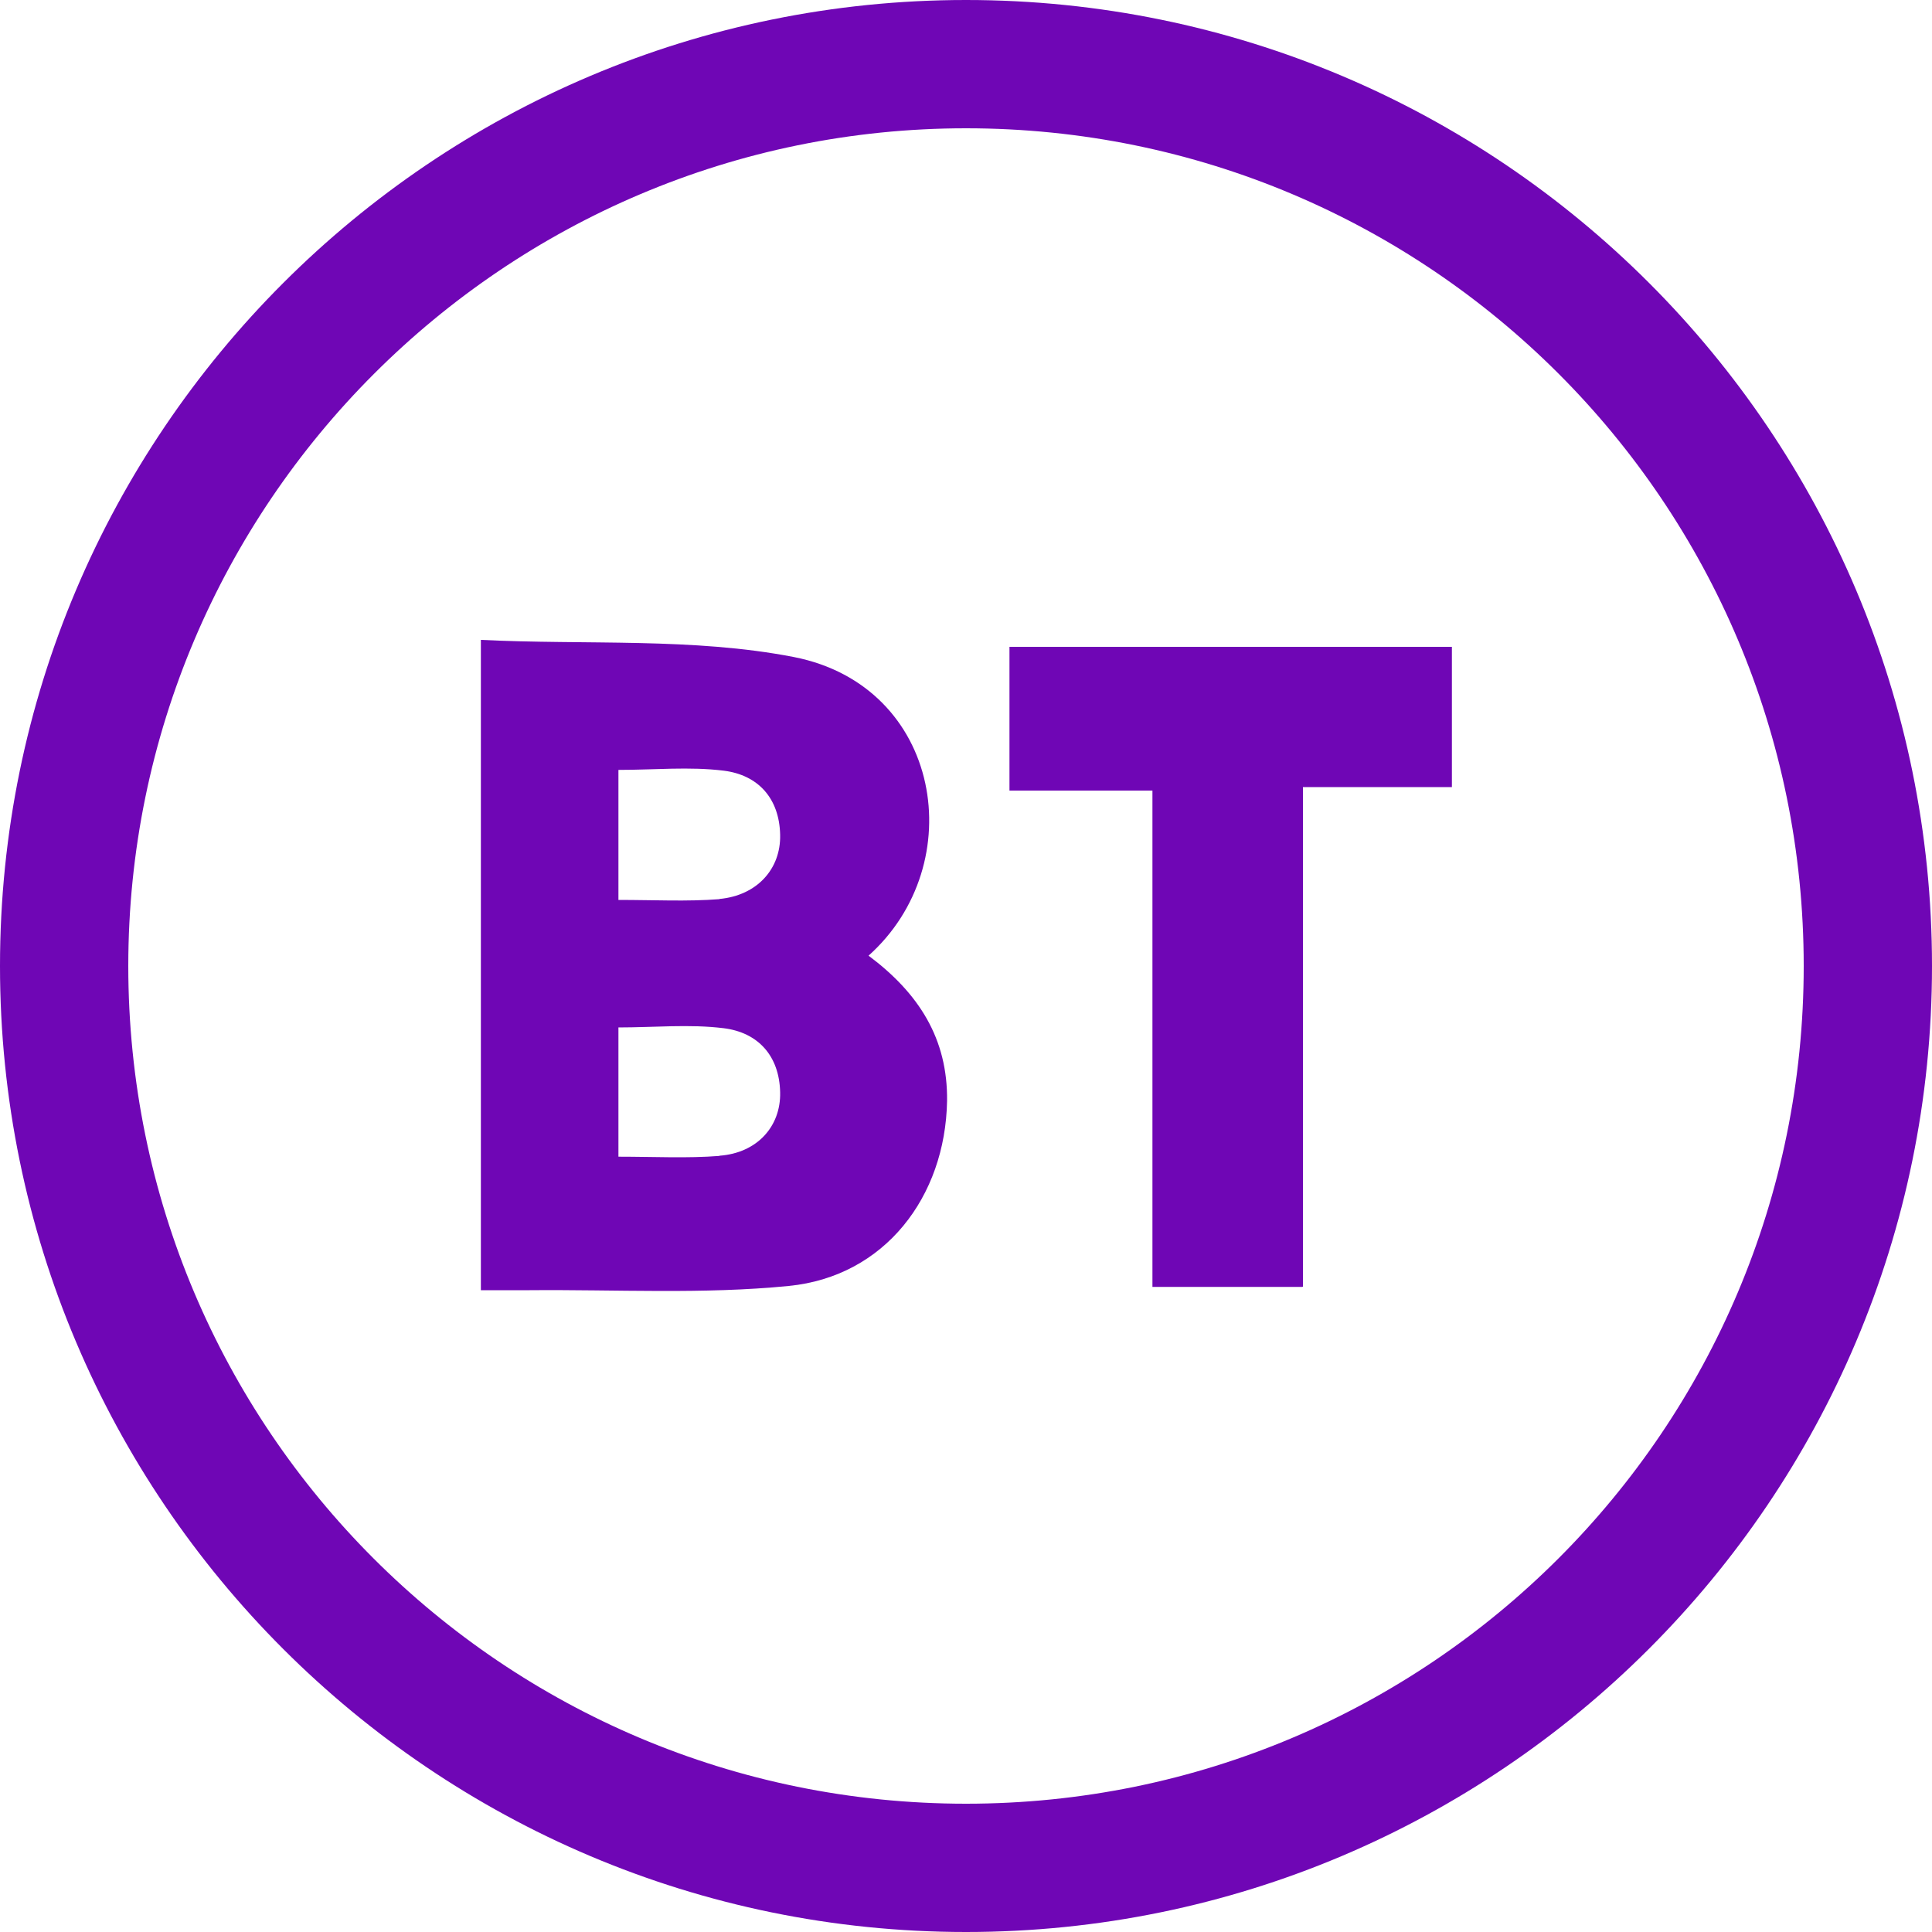
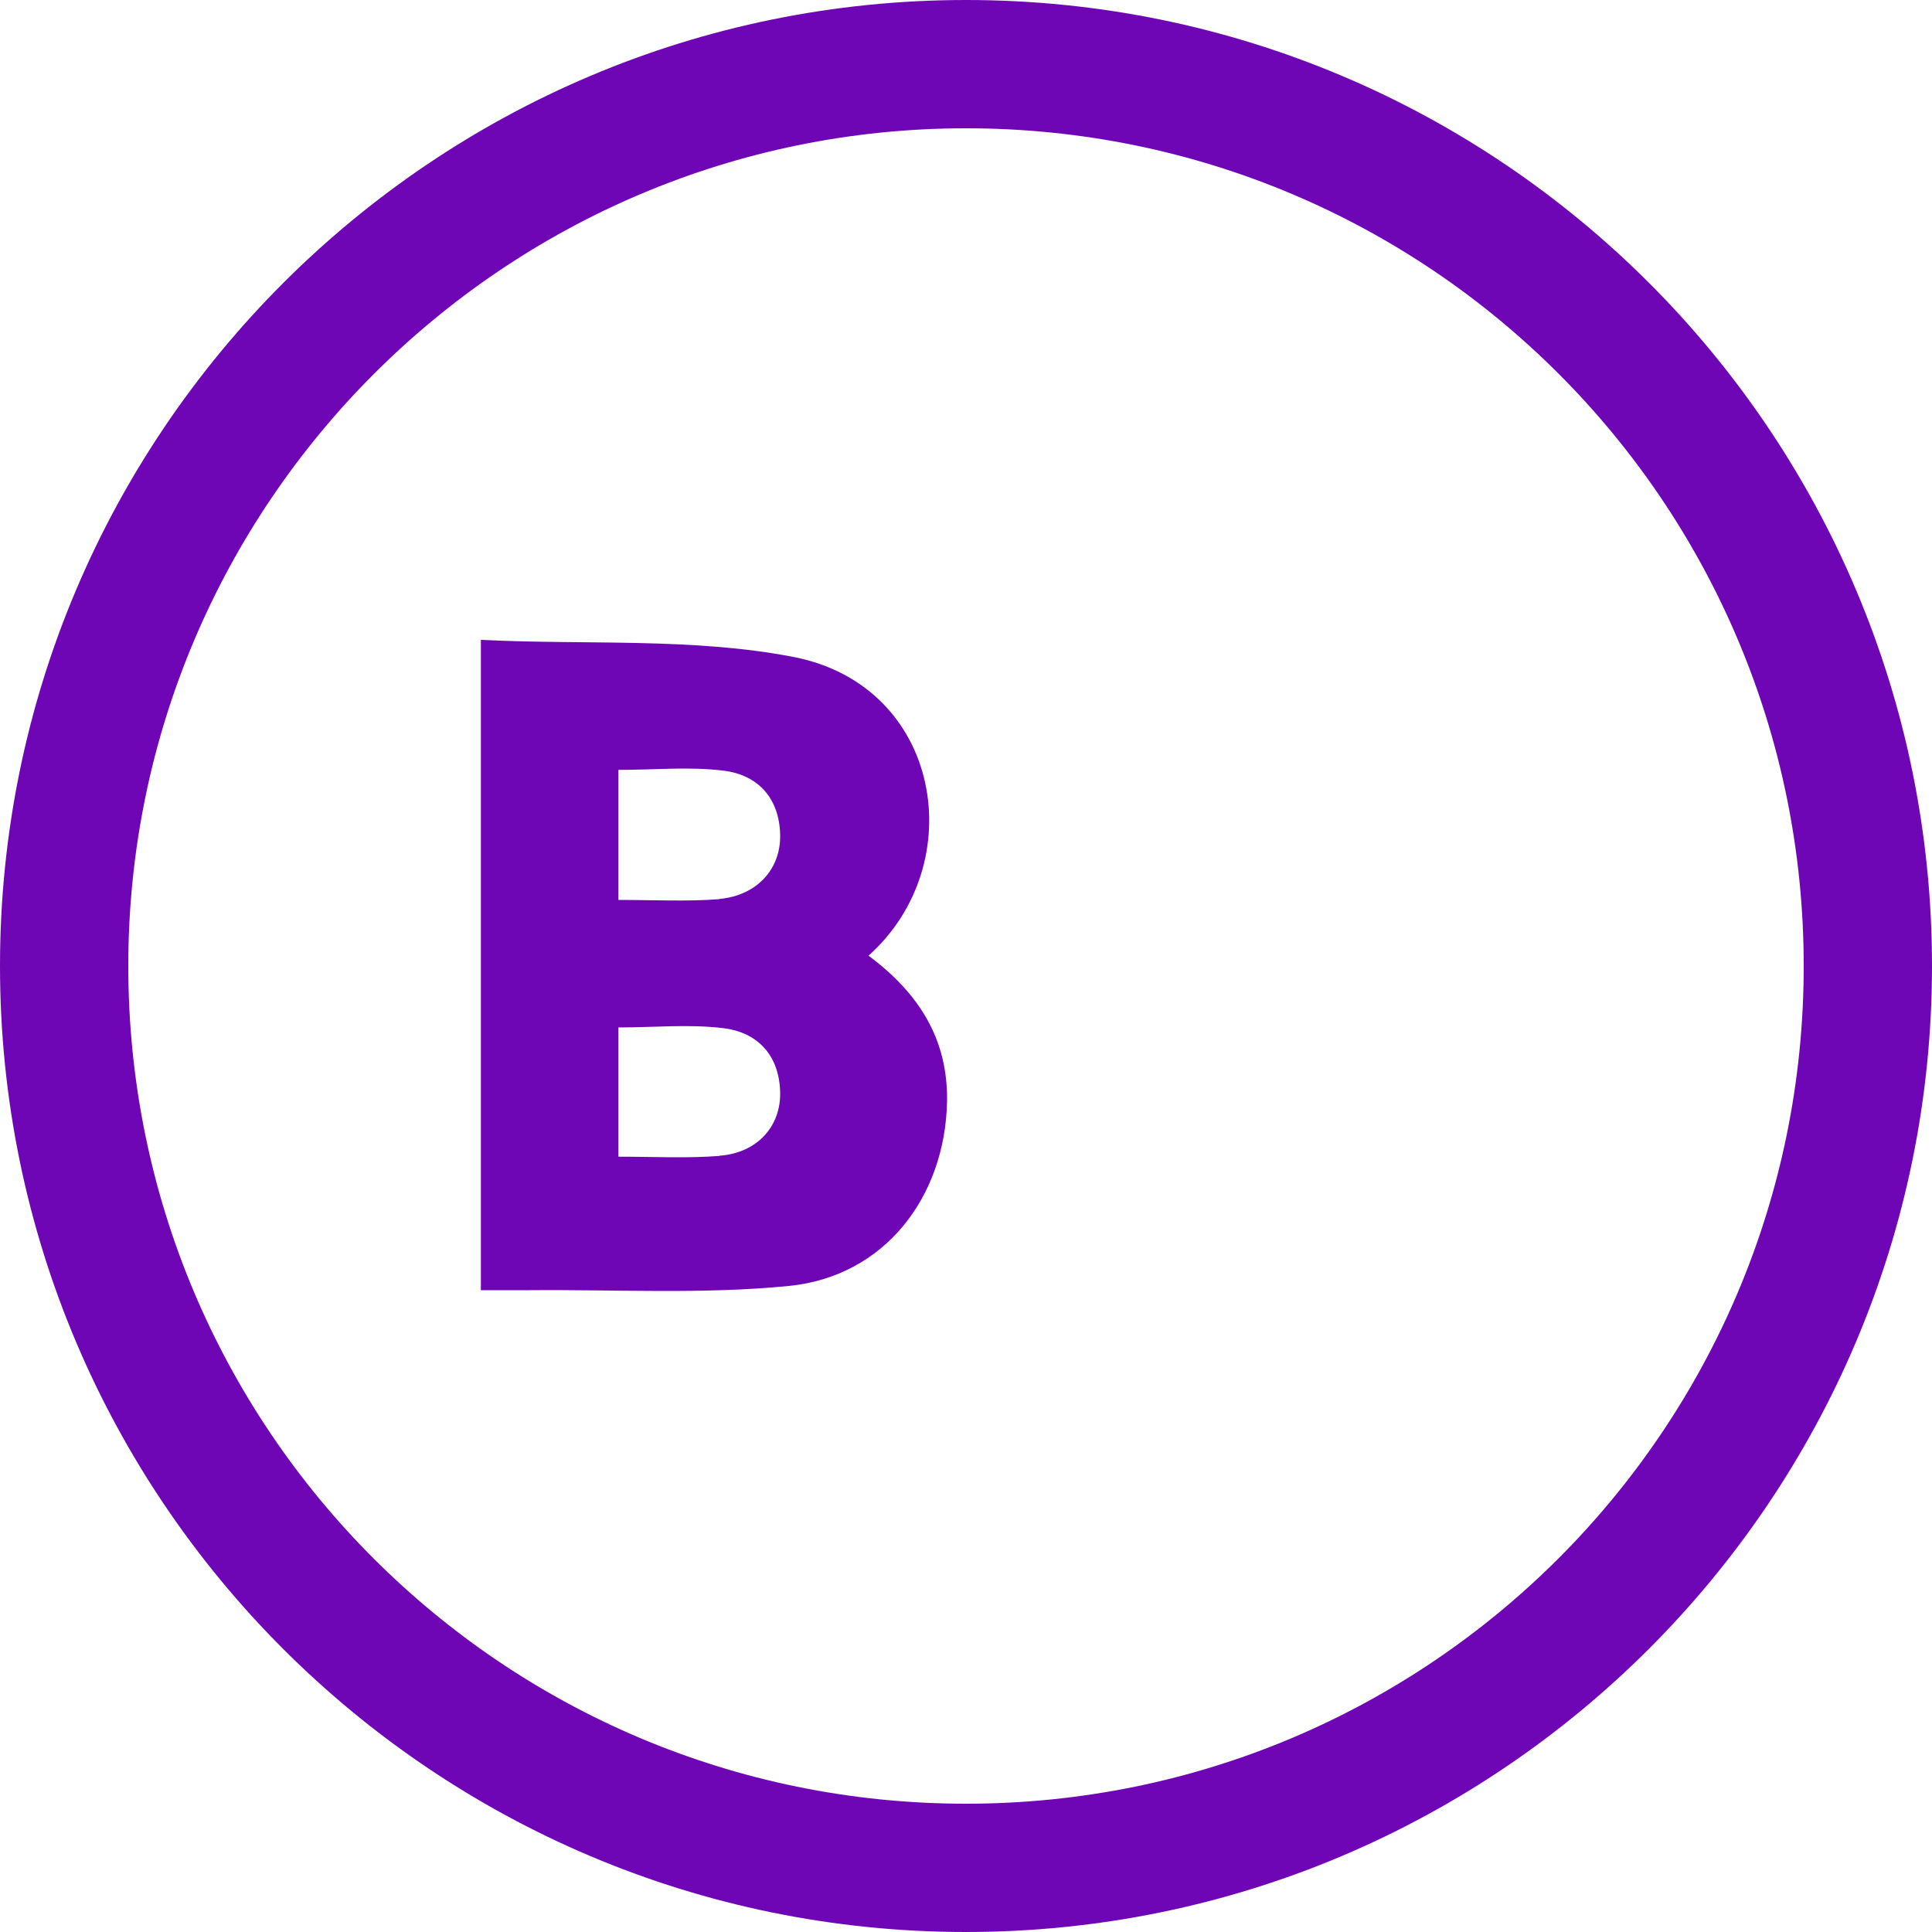
<svg xmlns="http://www.w3.org/2000/svg" id="a" viewBox="0 0 100 100">
  <path d="M50,6.64c23.96,0,43.36,19.4,43.36,43.36s-19.4,43.36-43.36,43.36S6.64,73.96,6.64,50h0C6.64,26.09,26.09,6.64,50,6.64m0-6.64C22.41,0,0,22.41,0,50s22.41,50,50,50,50-22.41,50-50h0C100,22.41,77.64,0,50,0Z" style="fill:#6f06b5;" />
  <g>
-     <path d="M67.4,66.61h-7.75v-25.69h-7.4v-7.44h22.9v7.26h-7.71v25.86h-.04Z" style="fill:#6f06b5;" />
    <path d="M44.95,49.47c5.31-4.74,3.81-13.95-3.85-15.46-5.23-1.02-10.76-.62-16.21-.89v33.66h2.52c4.47-.04,8.99,.22,13.42-.22,4.96-.49,8.1-4.61,8.19-9.57,.04-3.23-1.46-5.58-4.07-7.53Zm-7.71,10.36c-1.68,.13-3.37,.04-5.23,.04v-6.69c1.86,0,3.68-.18,5.45,.04s2.88,1.42,2.92,3.32c.04,1.77-1.2,3.14-3.14,3.28Zm0-13.29c-1.68,.13-3.37,.04-5.23,.04v-6.73c1.86,0,3.68-.18,5.45,.04s2.88,1.42,2.92,3.32c.04,1.77-1.2,3.14-3.14,3.32Z" style="fill:#6f06b5;" />
  </g>
</svg>